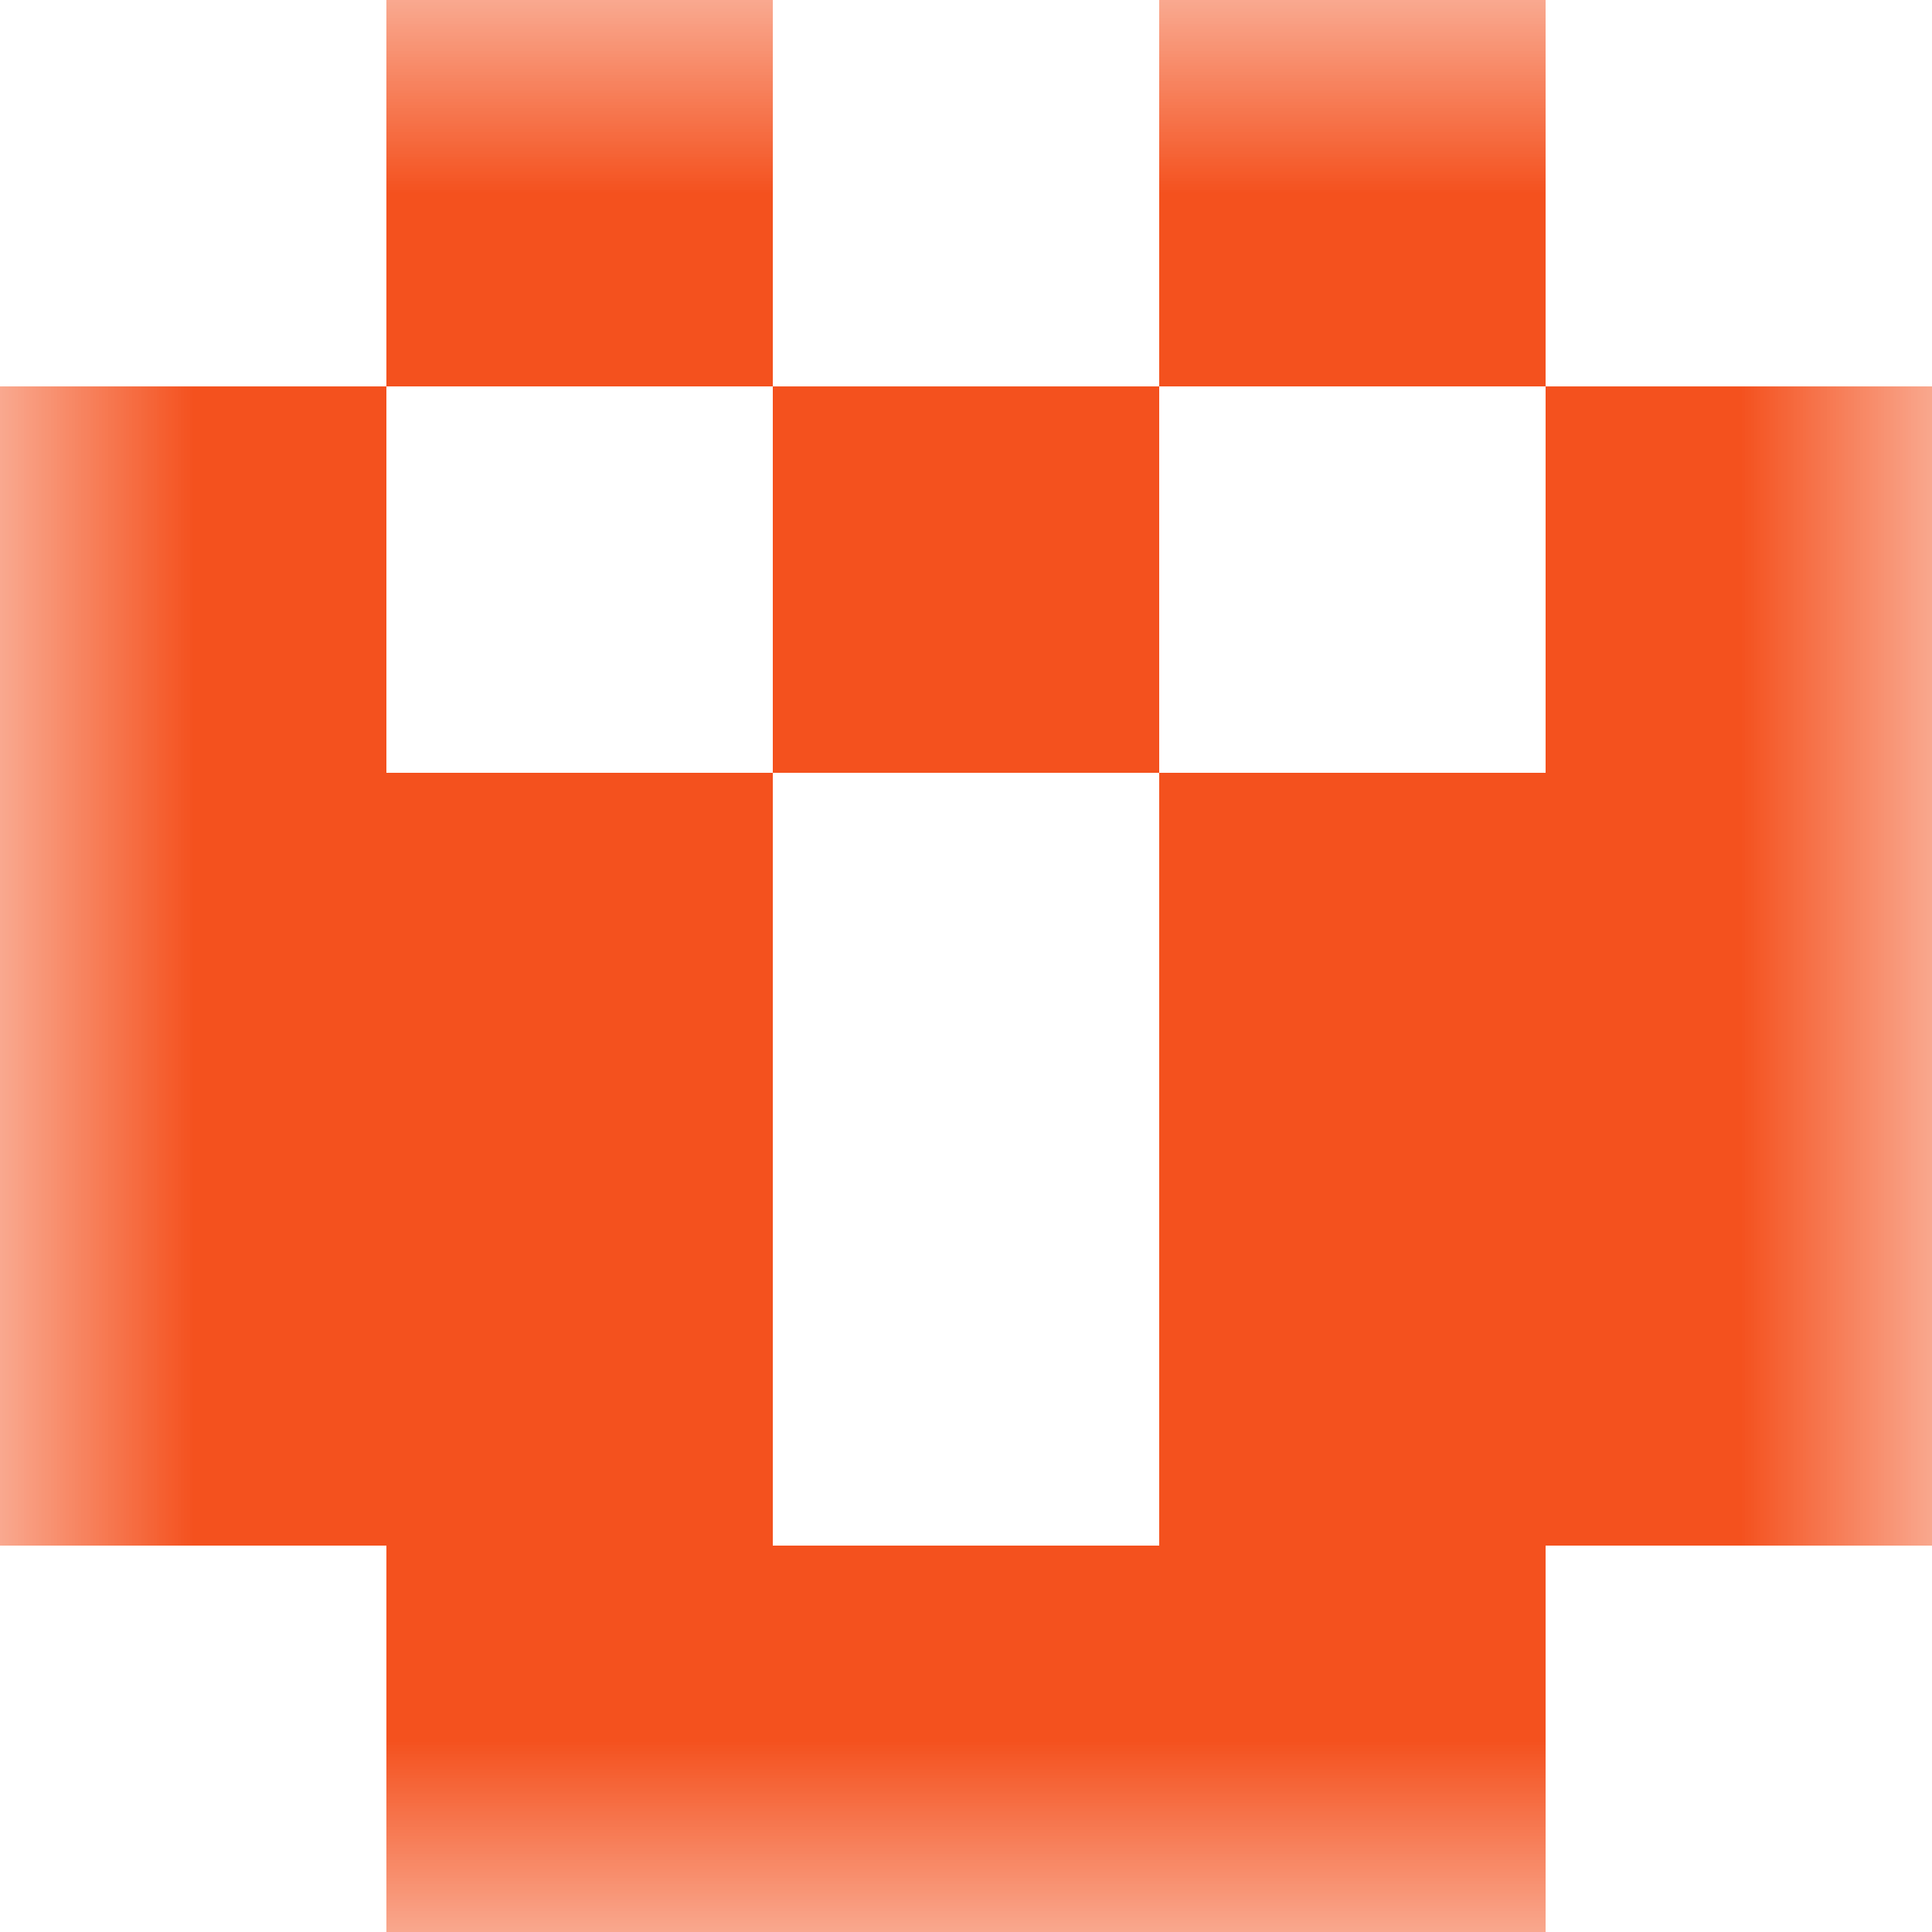
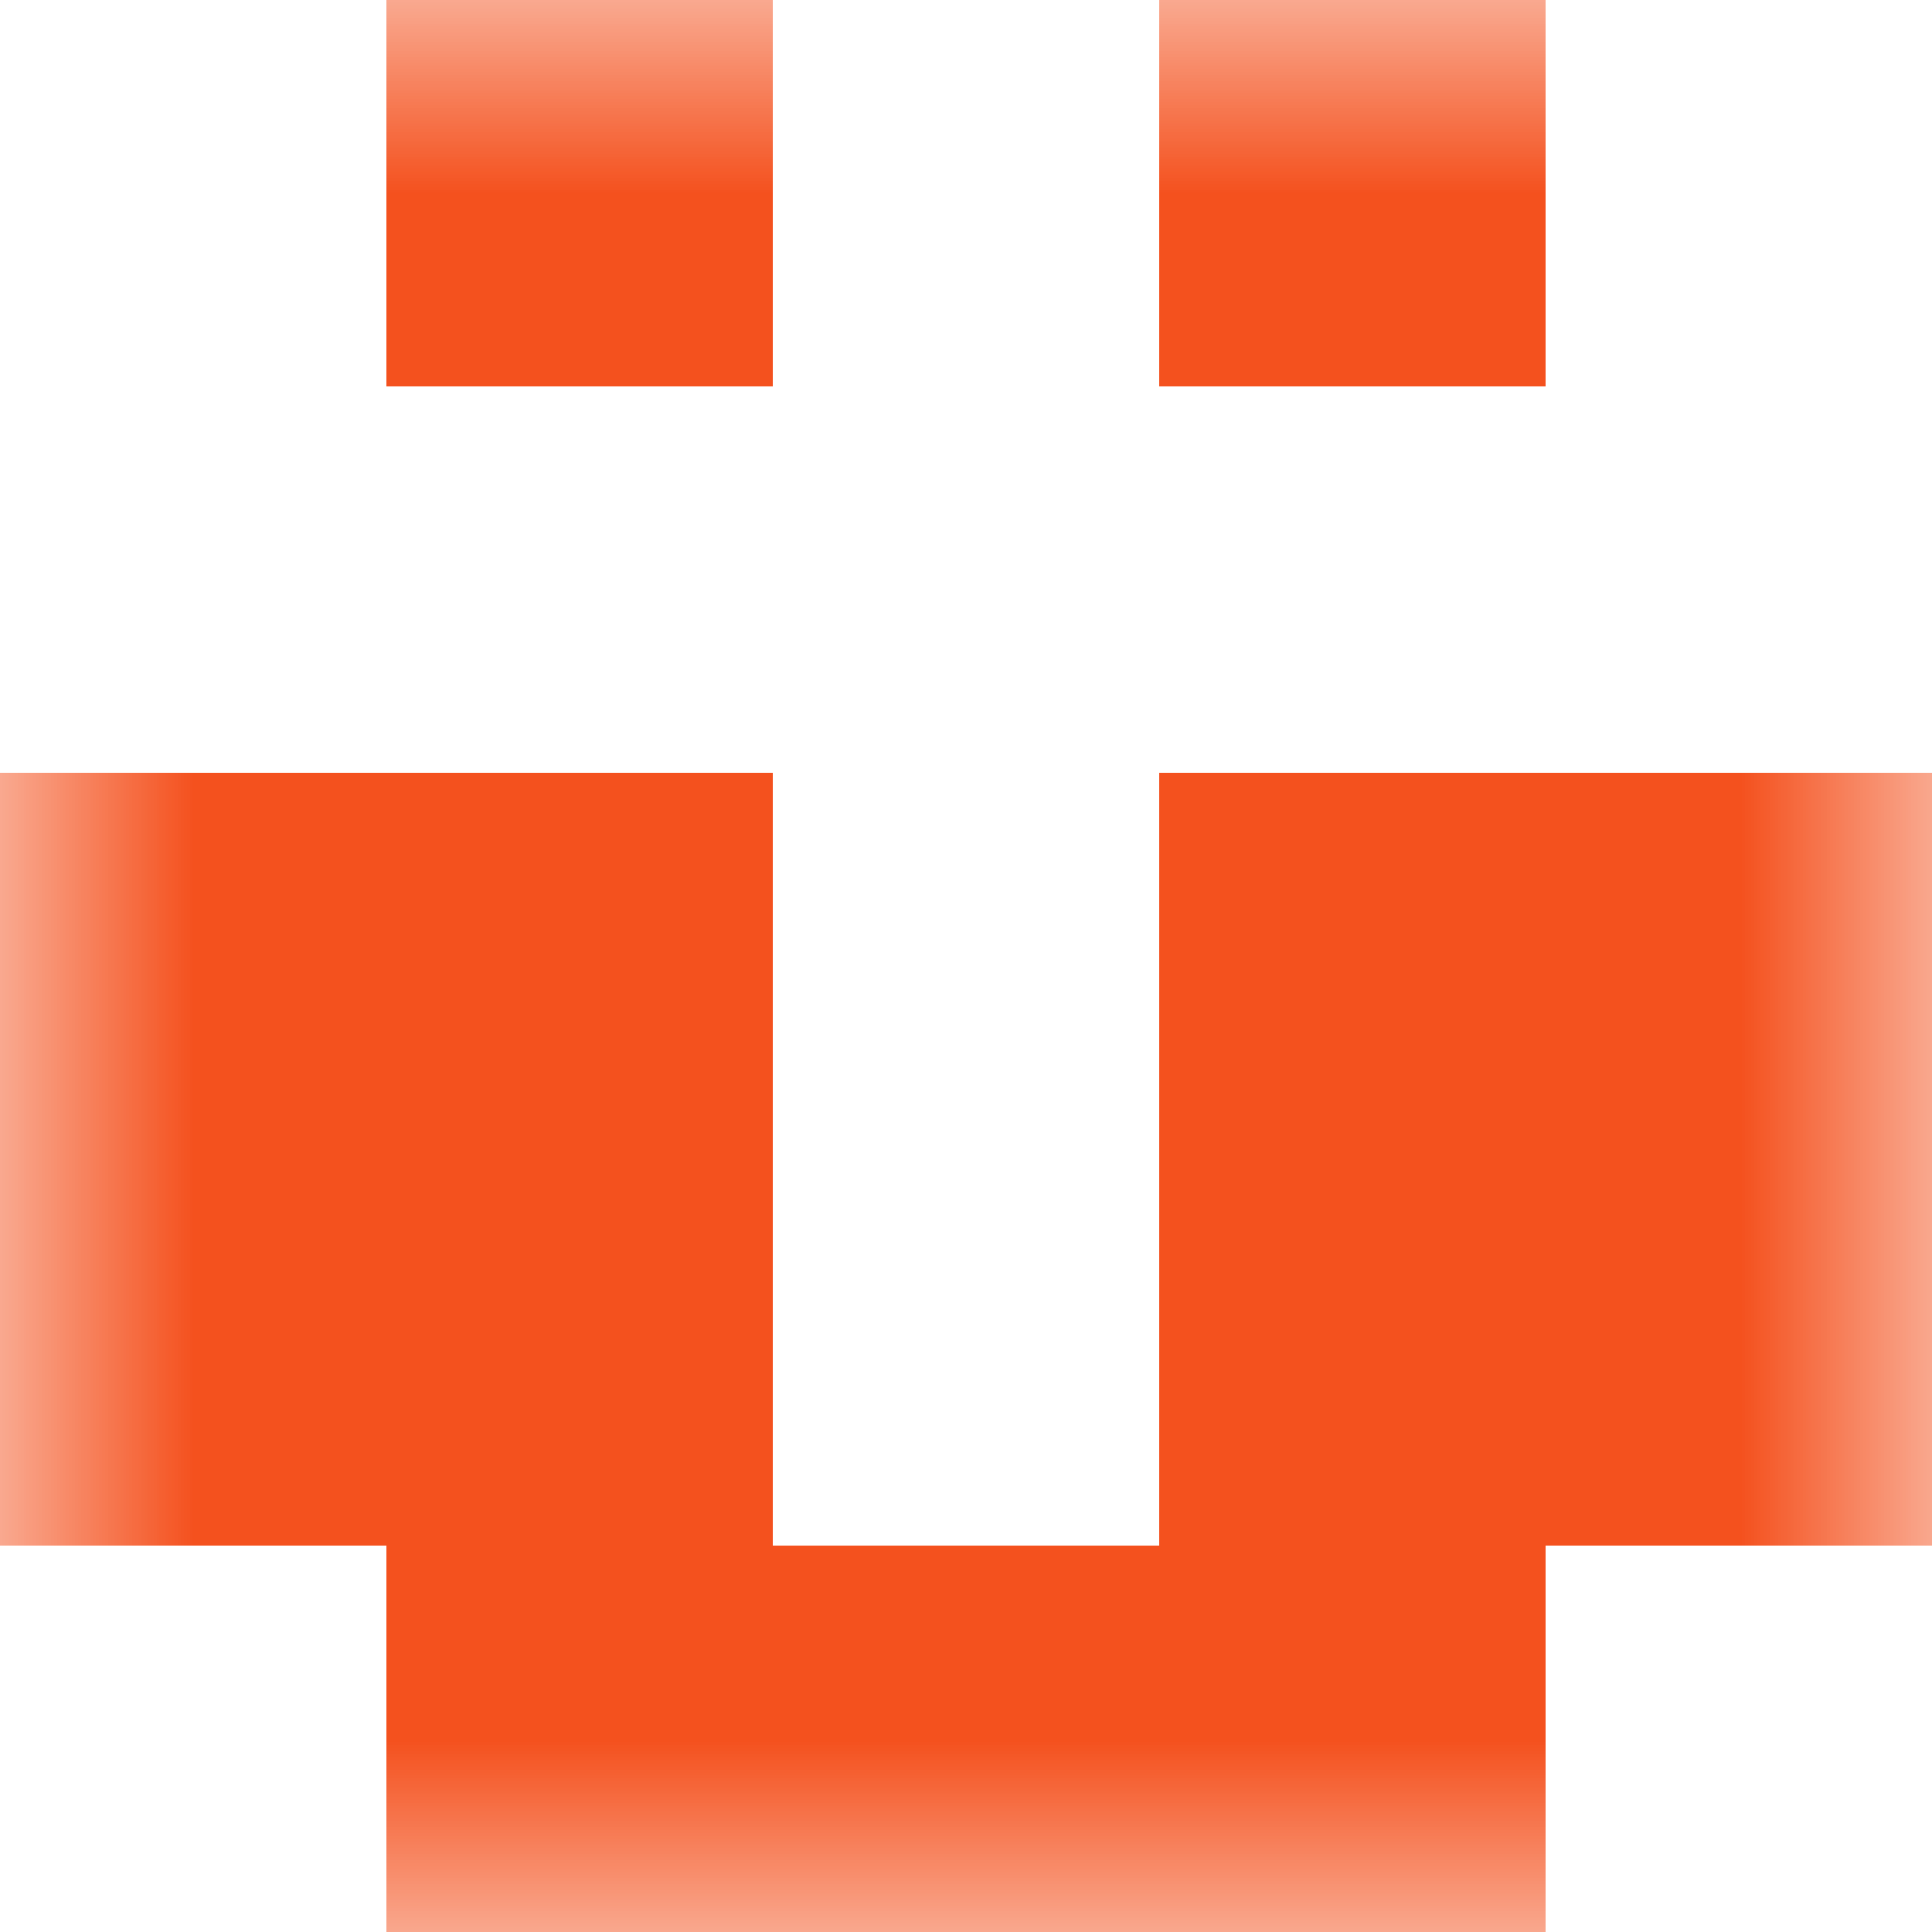
<svg xmlns="http://www.w3.org/2000/svg" viewBox="0 0 5 5" fill="none" shape-rendering="crispEdges">
  <mask id="viewboxMask">
    <rect width="5" height="5" rx="0" ry="0" x="0" y="0" fill="#fff" />
  </mask>
  <g mask="url(#viewboxMask)">
    <path d="M2 0H1v1h1V0ZM4 0H3v1h1V0Z" fill="#f4511e" />
-     <path d="M0 1h1v1H0V1ZM4 1h1v1H4V1ZM3 1H2v1h1V1Z" fill="#f4511e" />
    <path d="M2 2H0v1h2V2ZM5 2H3v1h2V2Z" fill="#f4511e" />
    <path d="M2 3H0v1h2V3ZM5 3H3v1h2V3Z" fill="#f4511e" />
    <path fill="#f4511e" d="M1 4h3v1H1z" />
  </g>
</svg>